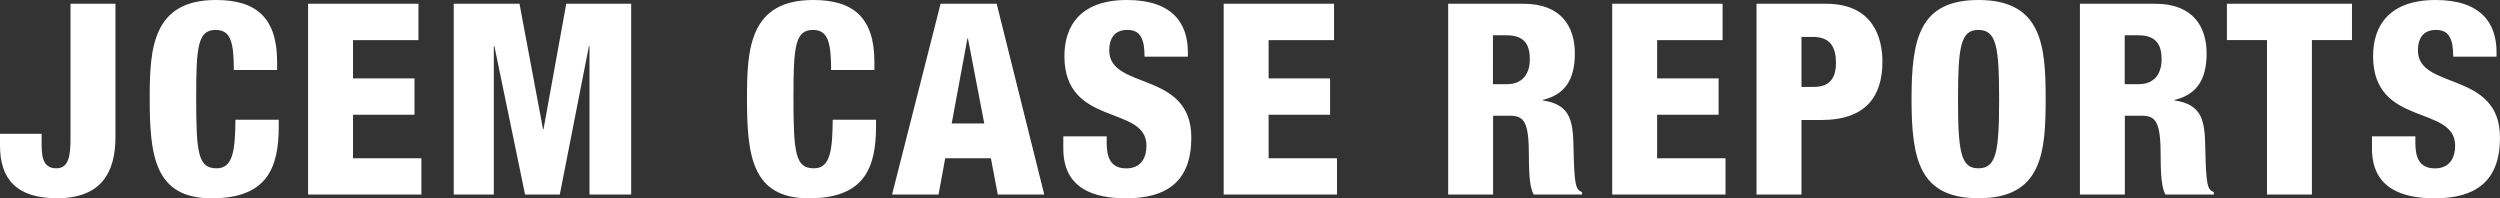
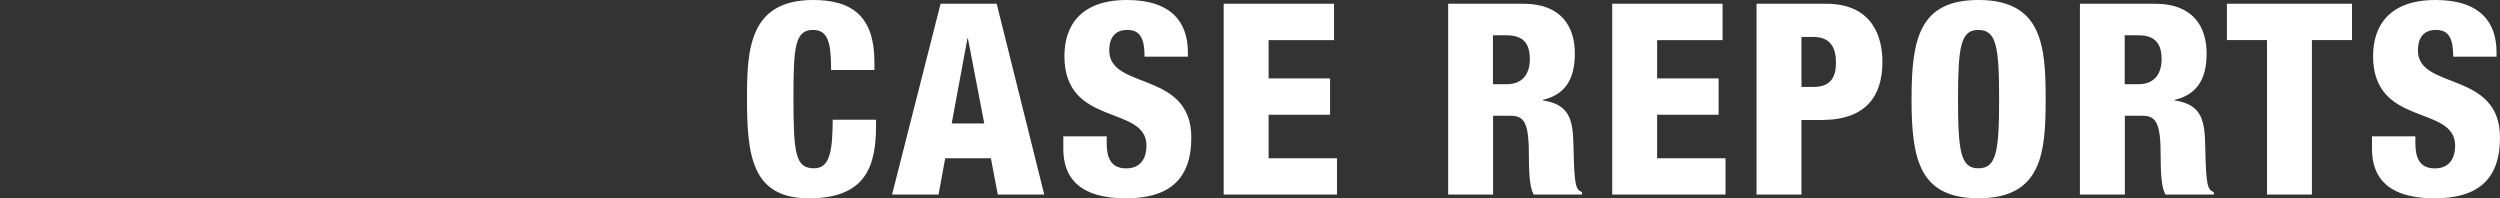
<svg xmlns="http://www.w3.org/2000/svg" version="1.1" id="Layer_1" x="0px" y="0px" viewBox="0 0 340 26.97" style="enable-background:new 0 0 340 26.97;" xml:space="preserve">
  <rect x="0" y="0" width="340" height="26.97" fill="#333333" stroke="none" />
  <style type="text/css">
	.st0{fill:#FFFFFF;}
</style>
  <g>
    <path class="st0" d="M322.59,18.54v1.67c0,5.42,4.11,6.76,8.54,6.76c5.6,0,8.87-2.36,8.87-8.25c0-9.16-11.16-6.43-11.16-11.85   c0-1.89,0.91-2.8,2.44-2.8c0.91,0,1.49,0.29,1.85,0.91c0.36,0.58,0.51,1.49,0.51,2.73h5.89V7.09c0-4-2.18-7.09-8.29-7.09   c-6.29,0-8.5,3.49-8.5,7.63c0,9.7,11.16,6.58,11.16,12.18c0,1.49-0.62,3.09-2.76,3.09c-2.11,0-2.65-1.49-2.65-3.45v-0.91H322.59z    M308.31,26.46h6.11V5.45h5.45V0.51h-17.01v4.94h5.45V26.46z M282.87,26.46h6.11V15.74h2.33c1.93,0,2.54,0.94,2.54,5.45   c0,2.94,0.18,4.4,0.65,5.27h6.58v-0.33c-0.87-0.36-1.05-0.87-1.16-6c-0.07-3.49-0.29-5.92-4.18-6.47v-0.07   c2.83-0.69,4.36-2.54,4.36-6.32c0-3.56-1.78-6.76-6.98-6.76h-10.25V26.46z M288.97,4.8h1.85c2.44,0,3.16,1.31,3.16,3.27   c0,1.53-0.65,3.38-3.13,3.38h-1.89V4.8z M278.21,13.48c0-7.2-0.47-13.48-9.12-13.48c-8.03,0-9.12,5.23-9.12,13.48   s1.09,13.48,9.12,13.48C277.74,26.97,278.21,20.68,278.21,13.48 M266.29,13.48c0-7.12,0.36-9.41,2.76-9.41   c2.47,0,2.83,2.29,2.83,9.41s-0.36,9.41-2.83,9.41C266.66,22.9,266.29,20.61,266.29,13.48 M245,5.02h1.56   c2.47,0,3.13,1.53,3.13,3.53c0,1.74-0.58,3.27-3.02,3.27H245V5.02z M238.89,26.46H245V16.32h2.69c6.11,0,8.32-3.27,8.32-7.92   c0-3.23-1.24-7.89-7.67-7.89h-9.45V26.46z M219.26,26.46h15.41v-4.94h-9.3v-5.92h8.36v-4.94h-8.36v-5.2h8.9V0.51h-15.01V26.46z    M196.95,26.46h6.11V15.74h2.33c1.93,0,2.54,0.94,2.54,5.45c0,2.94,0.18,4.4,0.65,5.27h6.58v-0.33c-0.87-0.36-1.05-0.87-1.16-6   c-0.07-3.49-0.29-5.92-4.18-6.47v-0.07c2.83-0.69,4.36-2.54,4.36-6.32c0-3.56-1.78-6.76-6.98-6.76h-10.25V26.46z M203.05,4.8h1.85   c2.44,0,3.16,1.31,3.16,3.27c0,1.53-0.65,3.38-3.13,3.38h-1.89V4.8z M166.42,26.46h15.41v-4.94h-9.3v-5.92h8.36v-4.94h-8.36v-5.2   h8.9V0.51h-15.01V26.46z M144.61,18.54v1.67c0,5.42,4.11,6.76,8.54,6.76c5.6,0,8.87-2.36,8.87-8.25c0-9.16-11.16-6.43-11.16-11.85   c0-1.89,0.91-2.8,2.44-2.8c0.91,0,1.49,0.29,1.85,0.91c0.36,0.58,0.51,1.49,0.51,2.73h5.89V7.09c0-4-2.18-7.09-8.29-7.09   c-6.29,0-8.5,3.49-8.5,7.63c0,9.7,11.16,6.58,11.16,12.18c0,1.49-0.62,3.09-2.76,3.09c-2.11,0-2.65-1.49-2.65-3.45v-0.91H144.61z    M121.32,26.46h6.32l0.91-4.94h6.21l0.94,4.94h6.32l-6.47-25.95h-7.63L121.32,26.46z M133.86,16.79h-4.43l2.14-11.56h0.07   L133.86,16.79z M118.92,9.52V8.43c0-6.11-2.94-8.43-8.32-8.43c-8.65,0-9.01,6.65-9.01,13.3c0,7.81,0.62,13.67,8.43,13.67   c7.56,0,9.12-4.18,9.12-9.78v-0.91h-5.89c-0.04,4.03-0.29,6.61-2.54,6.61c-2.54,0-2.8-2-2.8-9.7c0-6.8,0.22-9.12,2.65-9.12   c2.04,0,2.47,1.67,2.47,5.45H118.92z" />
-     <path class="st0" d="M61.71,26.46h5.45V6.25h0.07l4.18,20.21h4.72L80.1,6.25h0.07v20.21h5.67V0.51h-8.83l-3.09,17.05h-0.07   l-3.2-17.05h-8.94V26.46z M41.9,26.46h15.41v-4.94h-9.3v-5.92h8.36v-4.94h-8.36v-5.2h8.9V0.51H41.9V26.46z M37.69,9.52V8.43   c0-6.11-2.94-8.43-8.32-8.43c-8.65,0-9.01,6.65-9.01,13.3c0,7.81,0.62,13.67,8.43,13.67c7.56,0,9.12-4.18,9.12-9.78v-0.91h-5.89   c-0.04,4.03-0.29,6.61-2.54,6.61c-2.54,0-2.8-2-2.8-9.7c0-6.8,0.22-9.12,2.65-9.12c2.04,0,2.47,1.67,2.47,5.45H37.69z M9.59,18.64   c0,2.44-0.18,4.25-1.93,4.25c-1.96,0-2-1.82-2-3.56v-1.13H0v1.6c0,4.54,2.25,7.16,7.74,7.16c6.03,0,7.96-3.49,7.96-8.32V0.51H9.59   V18.64z" />
  </g>
</svg>